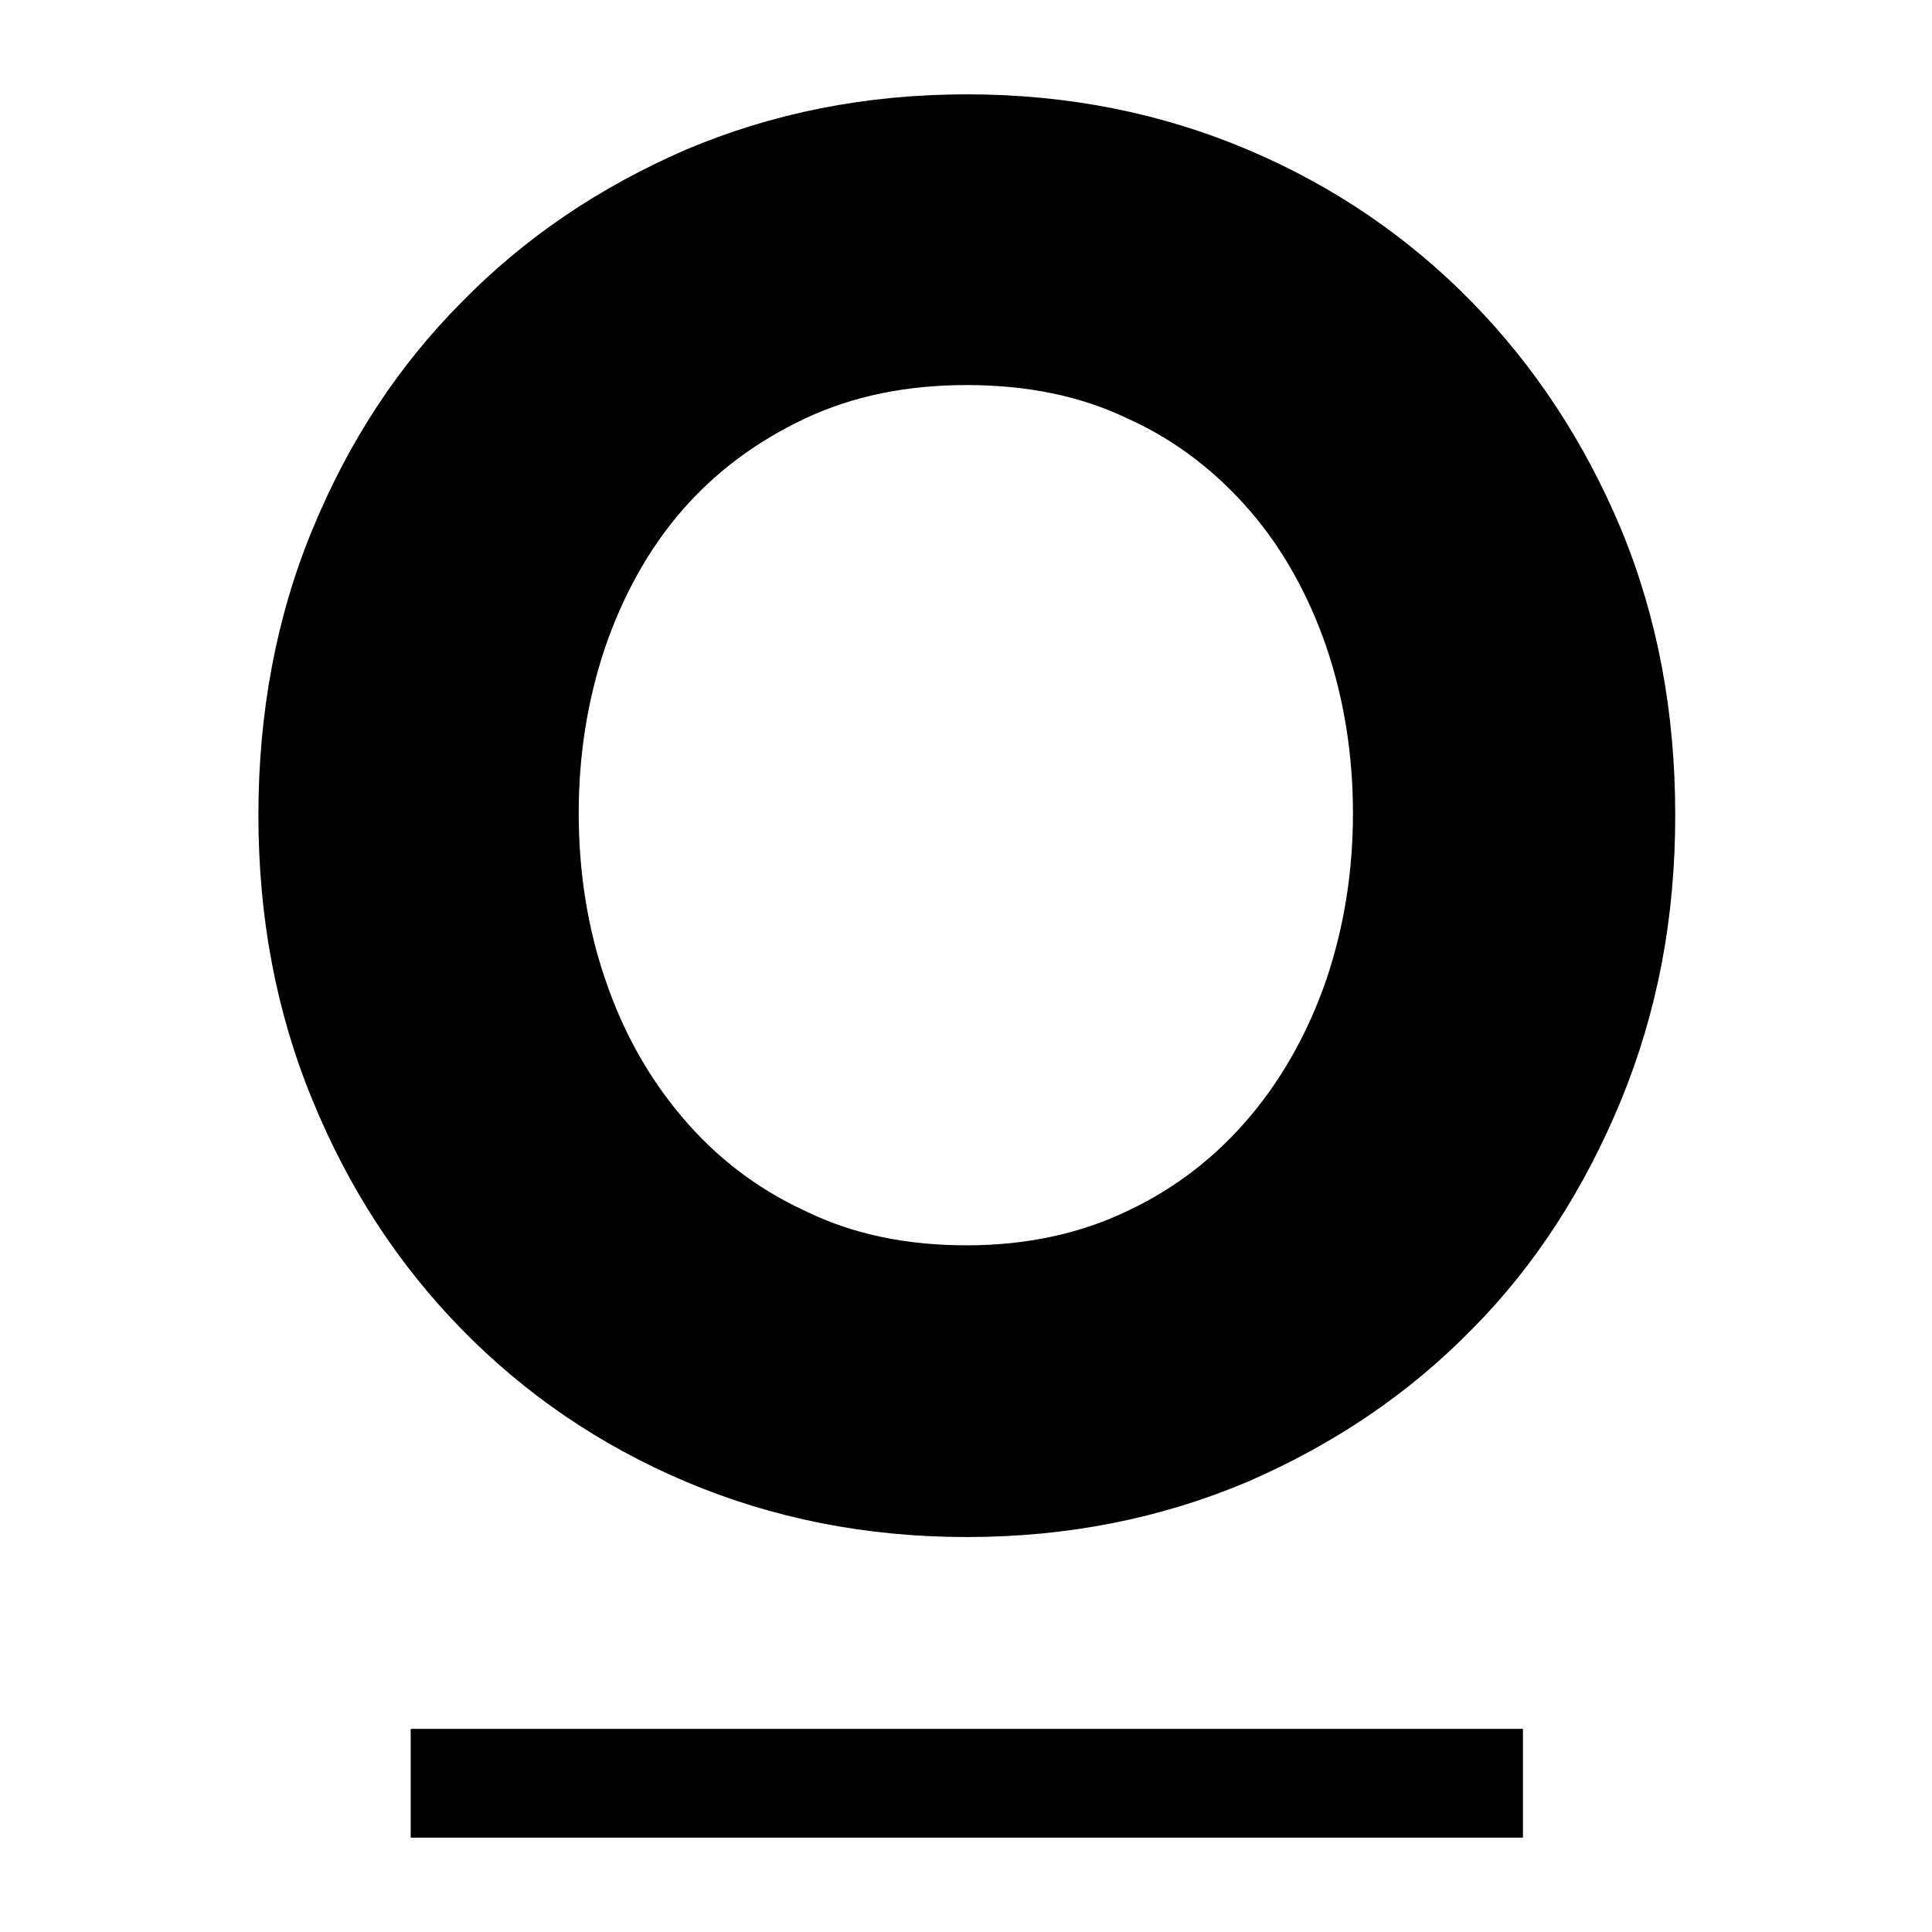
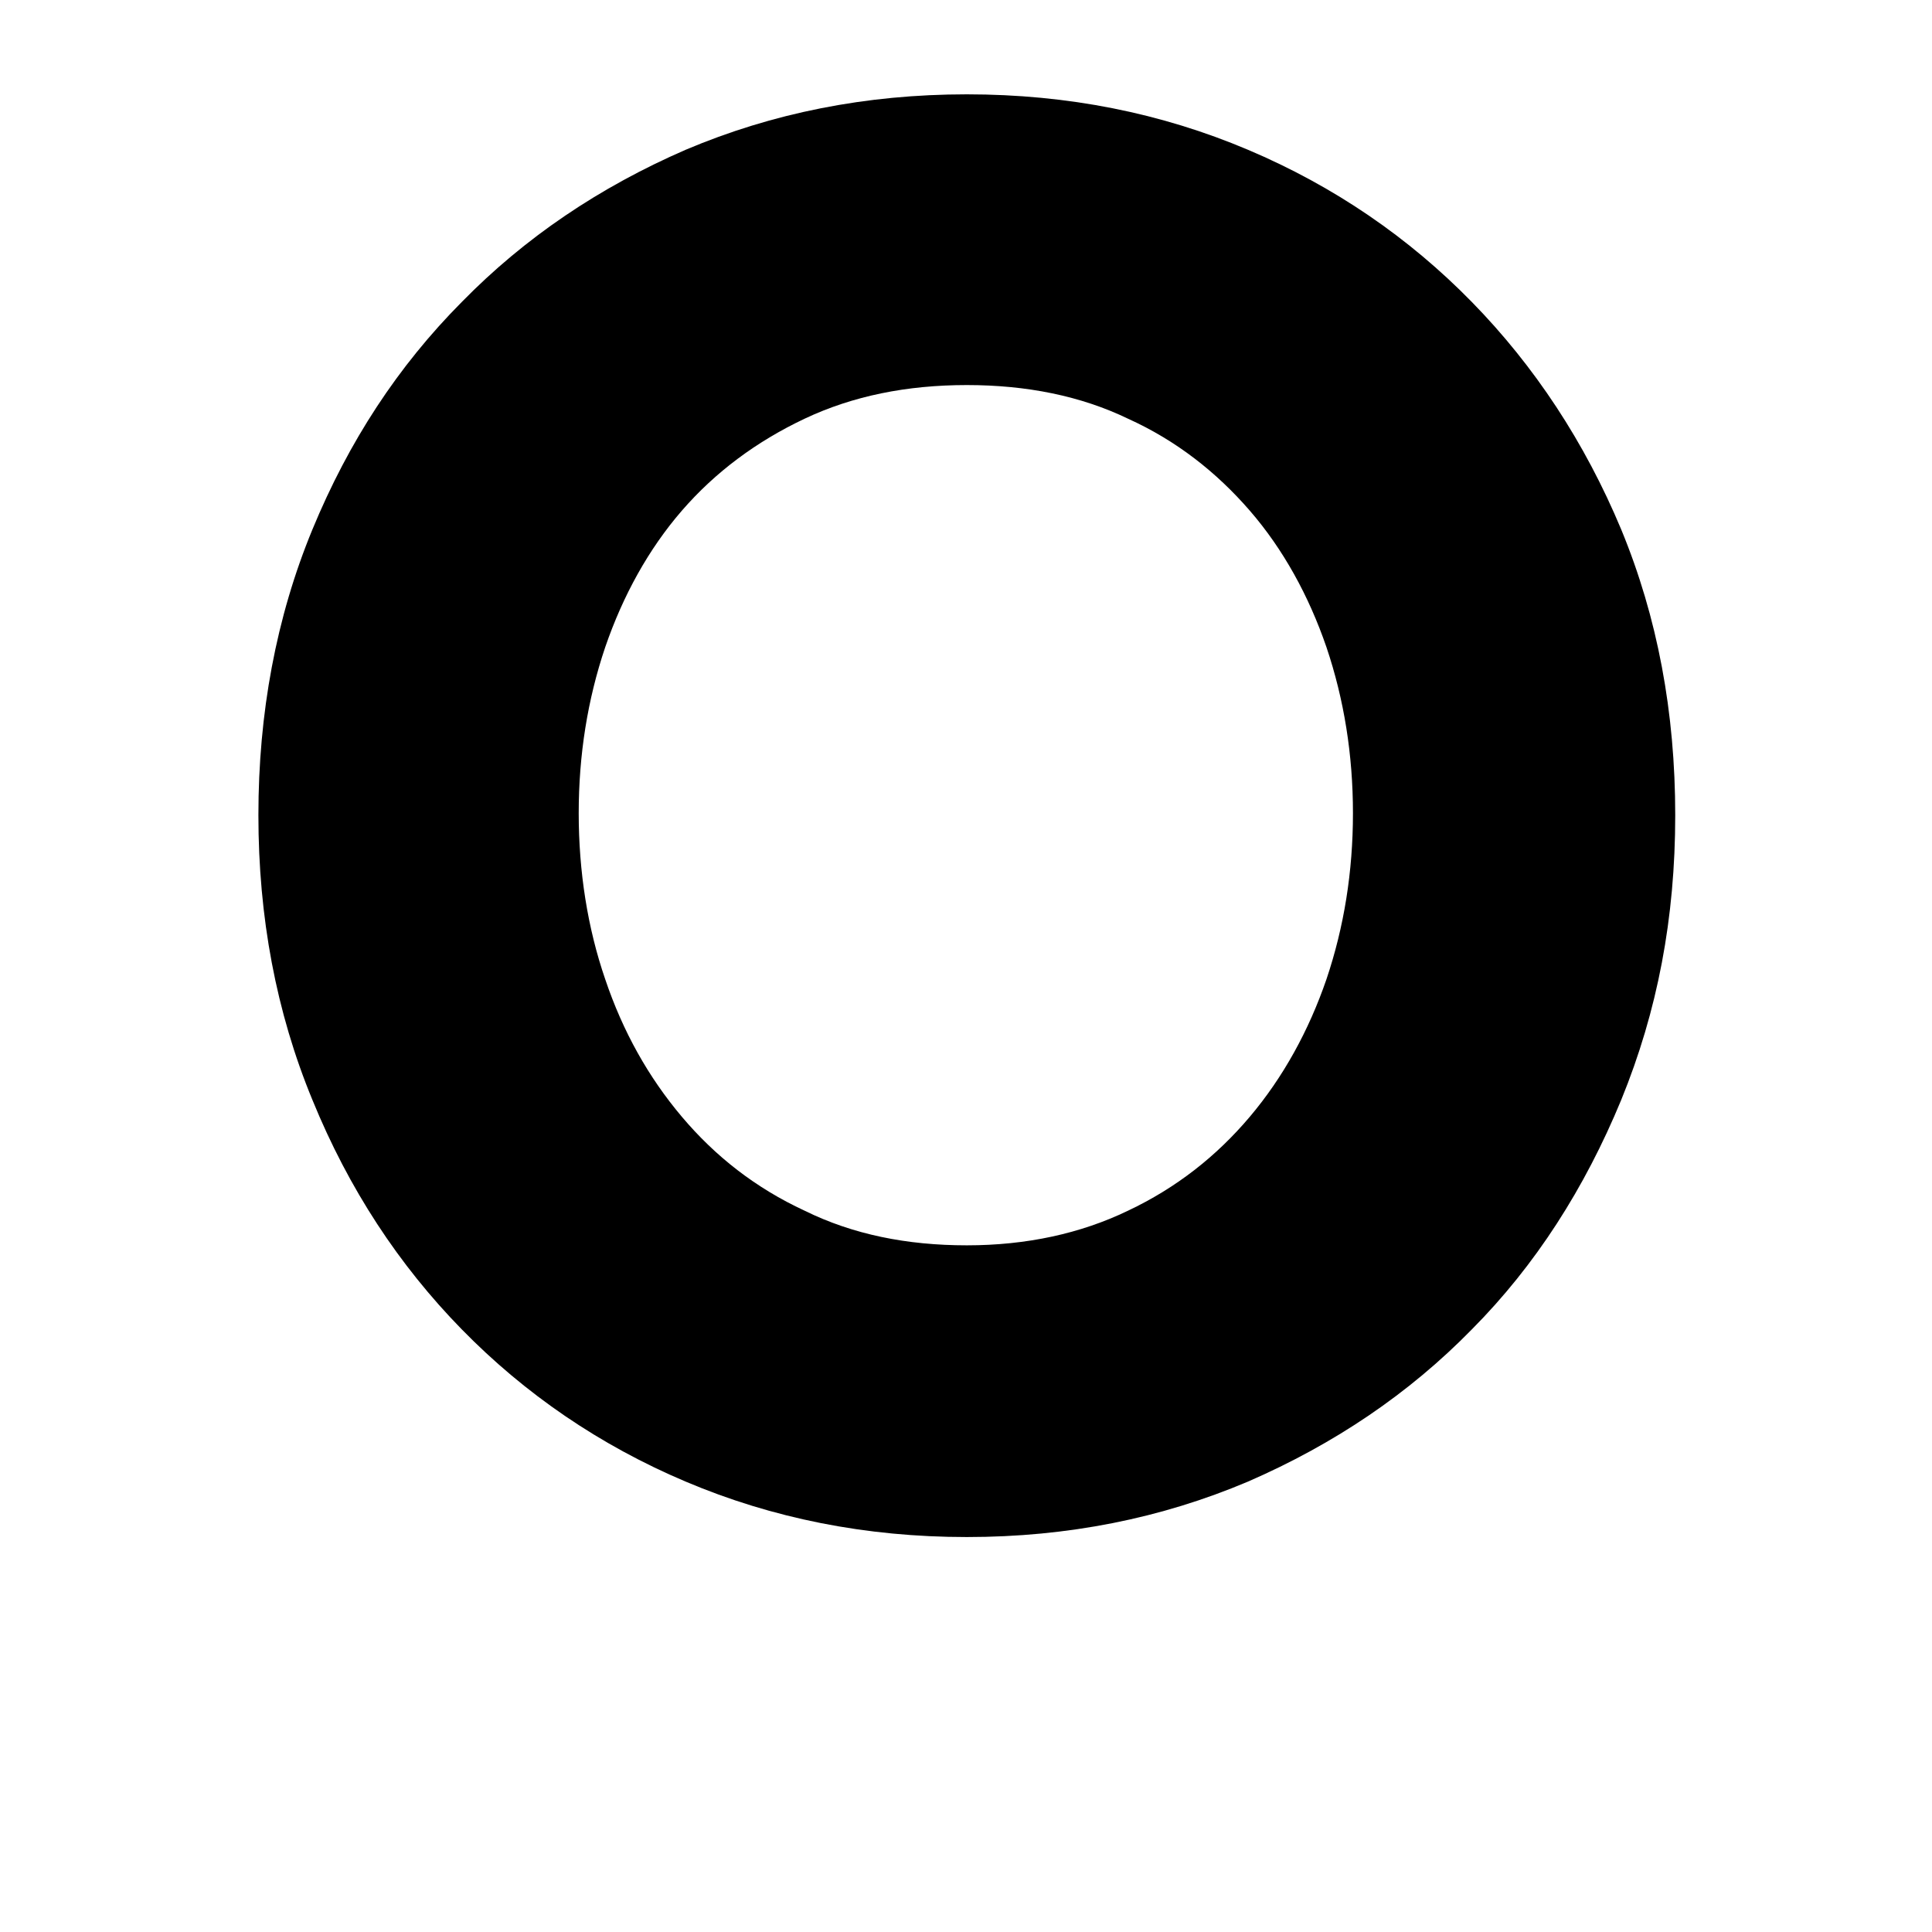
<svg xmlns="http://www.w3.org/2000/svg" version="1.1" width="1000" height="1000">
  <style>
    #light-icon {
      display: inline;
    }
    #dark-icon {
      display: none;
    }

    @media (prefers-color-scheme: dark) {
      #light-icon {
        display: none;
      }
      #dark-icon {
        display: inline;
      }
    }
  </style>
  <g id="light-icon">
    <svg version="1.1" width="1000" height="1000">
      <g>
        <g transform="matrix(5.102,0,0,5.102,0,0)">
          <svg version="1.1" width="196" height="196">
            <svg width="196" height="196" viewBox="0 0 196 196" fill="none">
              <g clip-path="url(#clip0_1142_12045)">
                <path d="M98.084 155.933C87.817 155.933 78.347 154.027 69.575 150.315C60.803 146.604 53.228 141.387 46.848 134.866C40.469 128.346 35.385 120.621 31.697 111.593C28.009 102.665 26.215 93.034 26.215 82.701C26.215 72.369 28.009 62.638 31.697 53.71C35.385 44.782 40.369 37.157 46.848 30.637C53.228 24.116 60.803 19 69.575 15.188C78.347 11.476 87.817 9.57 98.084 9.57C108.351 9.57 117.82 11.476 126.592 15.188C135.364 18.9 142.939 24.116 149.319 30.637C155.698 37.157 160.782 44.882 164.47 53.71C168.158 62.638 169.952 72.269 169.952 82.701C169.952 93.135 168.158 102.564 164.47 111.593C160.782 120.521 155.798 128.346 149.319 134.866C142.939 141.387 135.364 146.503 126.592 150.315C117.82 154.027 108.351 155.933 98.084 155.933ZM98.084 126.339C104.164 126.339 109.646 125.136 114.431 122.828C119.315 120.521 123.402 117.311 126.791 113.298C130.18 109.286 132.772 104.571 134.566 99.354C136.36 94.037 137.257 88.42 137.257 82.501C137.257 76.582 136.36 70.964 134.566 65.648C132.772 60.431 130.18 55.716 126.791 51.804C123.402 47.892 119.315 44.681 114.431 42.474C109.646 40.167 104.164 39.064 98.084 39.064C92.003 39.064 86.521 40.167 81.636 42.474C76.752 44.782 72.566 47.892 69.177 51.804C65.787 55.716 63.196 60.431 61.402 65.648C59.607 70.964 58.71 76.582 58.71 82.501C58.71 88.42 59.607 94.138 61.402 99.354C63.196 104.671 65.787 109.286 69.177 113.298C72.566 117.311 76.653 120.521 81.636 122.828C86.521 125.236 92.003 126.339 98.084 126.339Z" fill="black" />
-                 <path d="M154.503 175.395H41.666V186.429H154.503V175.395Z" fill="black" />
              </g>
              <defs>
                <clipPath id="clip0_1142_12045">
                  <rect width="196" height="196" fill="white" />
                </clipPath>
              </defs>
            </svg>
          </svg>
        </g>
      </g>
    </svg>
  </g>
  <g id="dark-icon">
    <svg version="1.1" width="1000" height="1000">
      <g clip-path="url(#SvgjsClipPath1006)">
        <rect width="1000" height="1000" fill="#ffffff" />
        <g transform="matrix(3.571,0,0,3.571,150,150)">
          <svg version="1.1" width="196" height="196">
            <svg width="196" height="196" viewBox="0 0 196 196" fill="none">
              <g clip-path="url(#clip0_1142_12045)">
                <path d="M98.084 155.933C87.817 155.933 78.347 154.027 69.575 150.315C60.803 146.604 53.228 141.387 46.848 134.866C40.469 128.346 35.385 120.621 31.697 111.593C28.009 102.665 26.215 93.034 26.215 82.701C26.215 72.369 28.009 62.638 31.697 53.71C35.385 44.782 40.369 37.157 46.848 30.637C53.228 24.116 60.803 19 69.575 15.188C78.347 11.476 87.817 9.57 98.084 9.57C108.351 9.57 117.82 11.476 126.592 15.188C135.364 18.9 142.939 24.116 149.319 30.637C155.698 37.157 160.782 44.882 164.47 53.71C168.158 62.638 169.952 72.269 169.952 82.701C169.952 93.135 168.158 102.564 164.47 111.593C160.782 120.521 155.798 128.346 149.319 134.866C142.939 141.387 135.364 146.503 126.592 150.315C117.82 154.027 108.351 155.933 98.084 155.933ZM98.084 126.339C104.164 126.339 109.646 125.136 114.431 122.828C119.315 120.521 123.402 117.311 126.791 113.298C130.18 109.286 132.772 104.571 134.566 99.354C136.36 94.037 137.257 88.42 137.257 82.501C137.257 76.582 136.36 70.964 134.566 65.648C132.772 60.431 130.18 55.716 126.791 51.804C123.402 47.892 119.315 44.681 114.431 42.474C109.646 40.167 104.164 39.064 98.084 39.064C92.003 39.064 86.521 40.167 81.636 42.474C76.752 44.782 72.566 47.892 69.177 51.804C65.787 55.716 63.196 60.431 61.402 65.648C59.607 70.964 58.71 76.582 58.71 82.501C58.71 88.42 59.607 94.138 61.402 99.354C63.196 104.671 65.787 109.286 69.177 113.298C72.566 117.311 76.653 120.521 81.636 122.828C86.521 125.236 92.003 126.339 98.084 126.339Z" fill="black" />
-                 <path d="M154.503 175.395H41.666V186.429H154.503V175.395Z" fill="black" />
+                 <path d="M154.503 175.395V186.429H154.503V175.395Z" fill="black" />
              </g>
              <defs>
                <clipPath id="clip0_1142_12045">
                  <rect width="196" height="196" fill="white" />
                </clipPath>
                <clipPath id="SvgjsClipPath1006">
                  <rect width="1000" height="1000" x="0" y="0" rx="350" ry="350" />
                </clipPath>
              </defs>
            </svg>
          </svg>
        </g>
      </g>
    </svg>
  </g>
</svg>